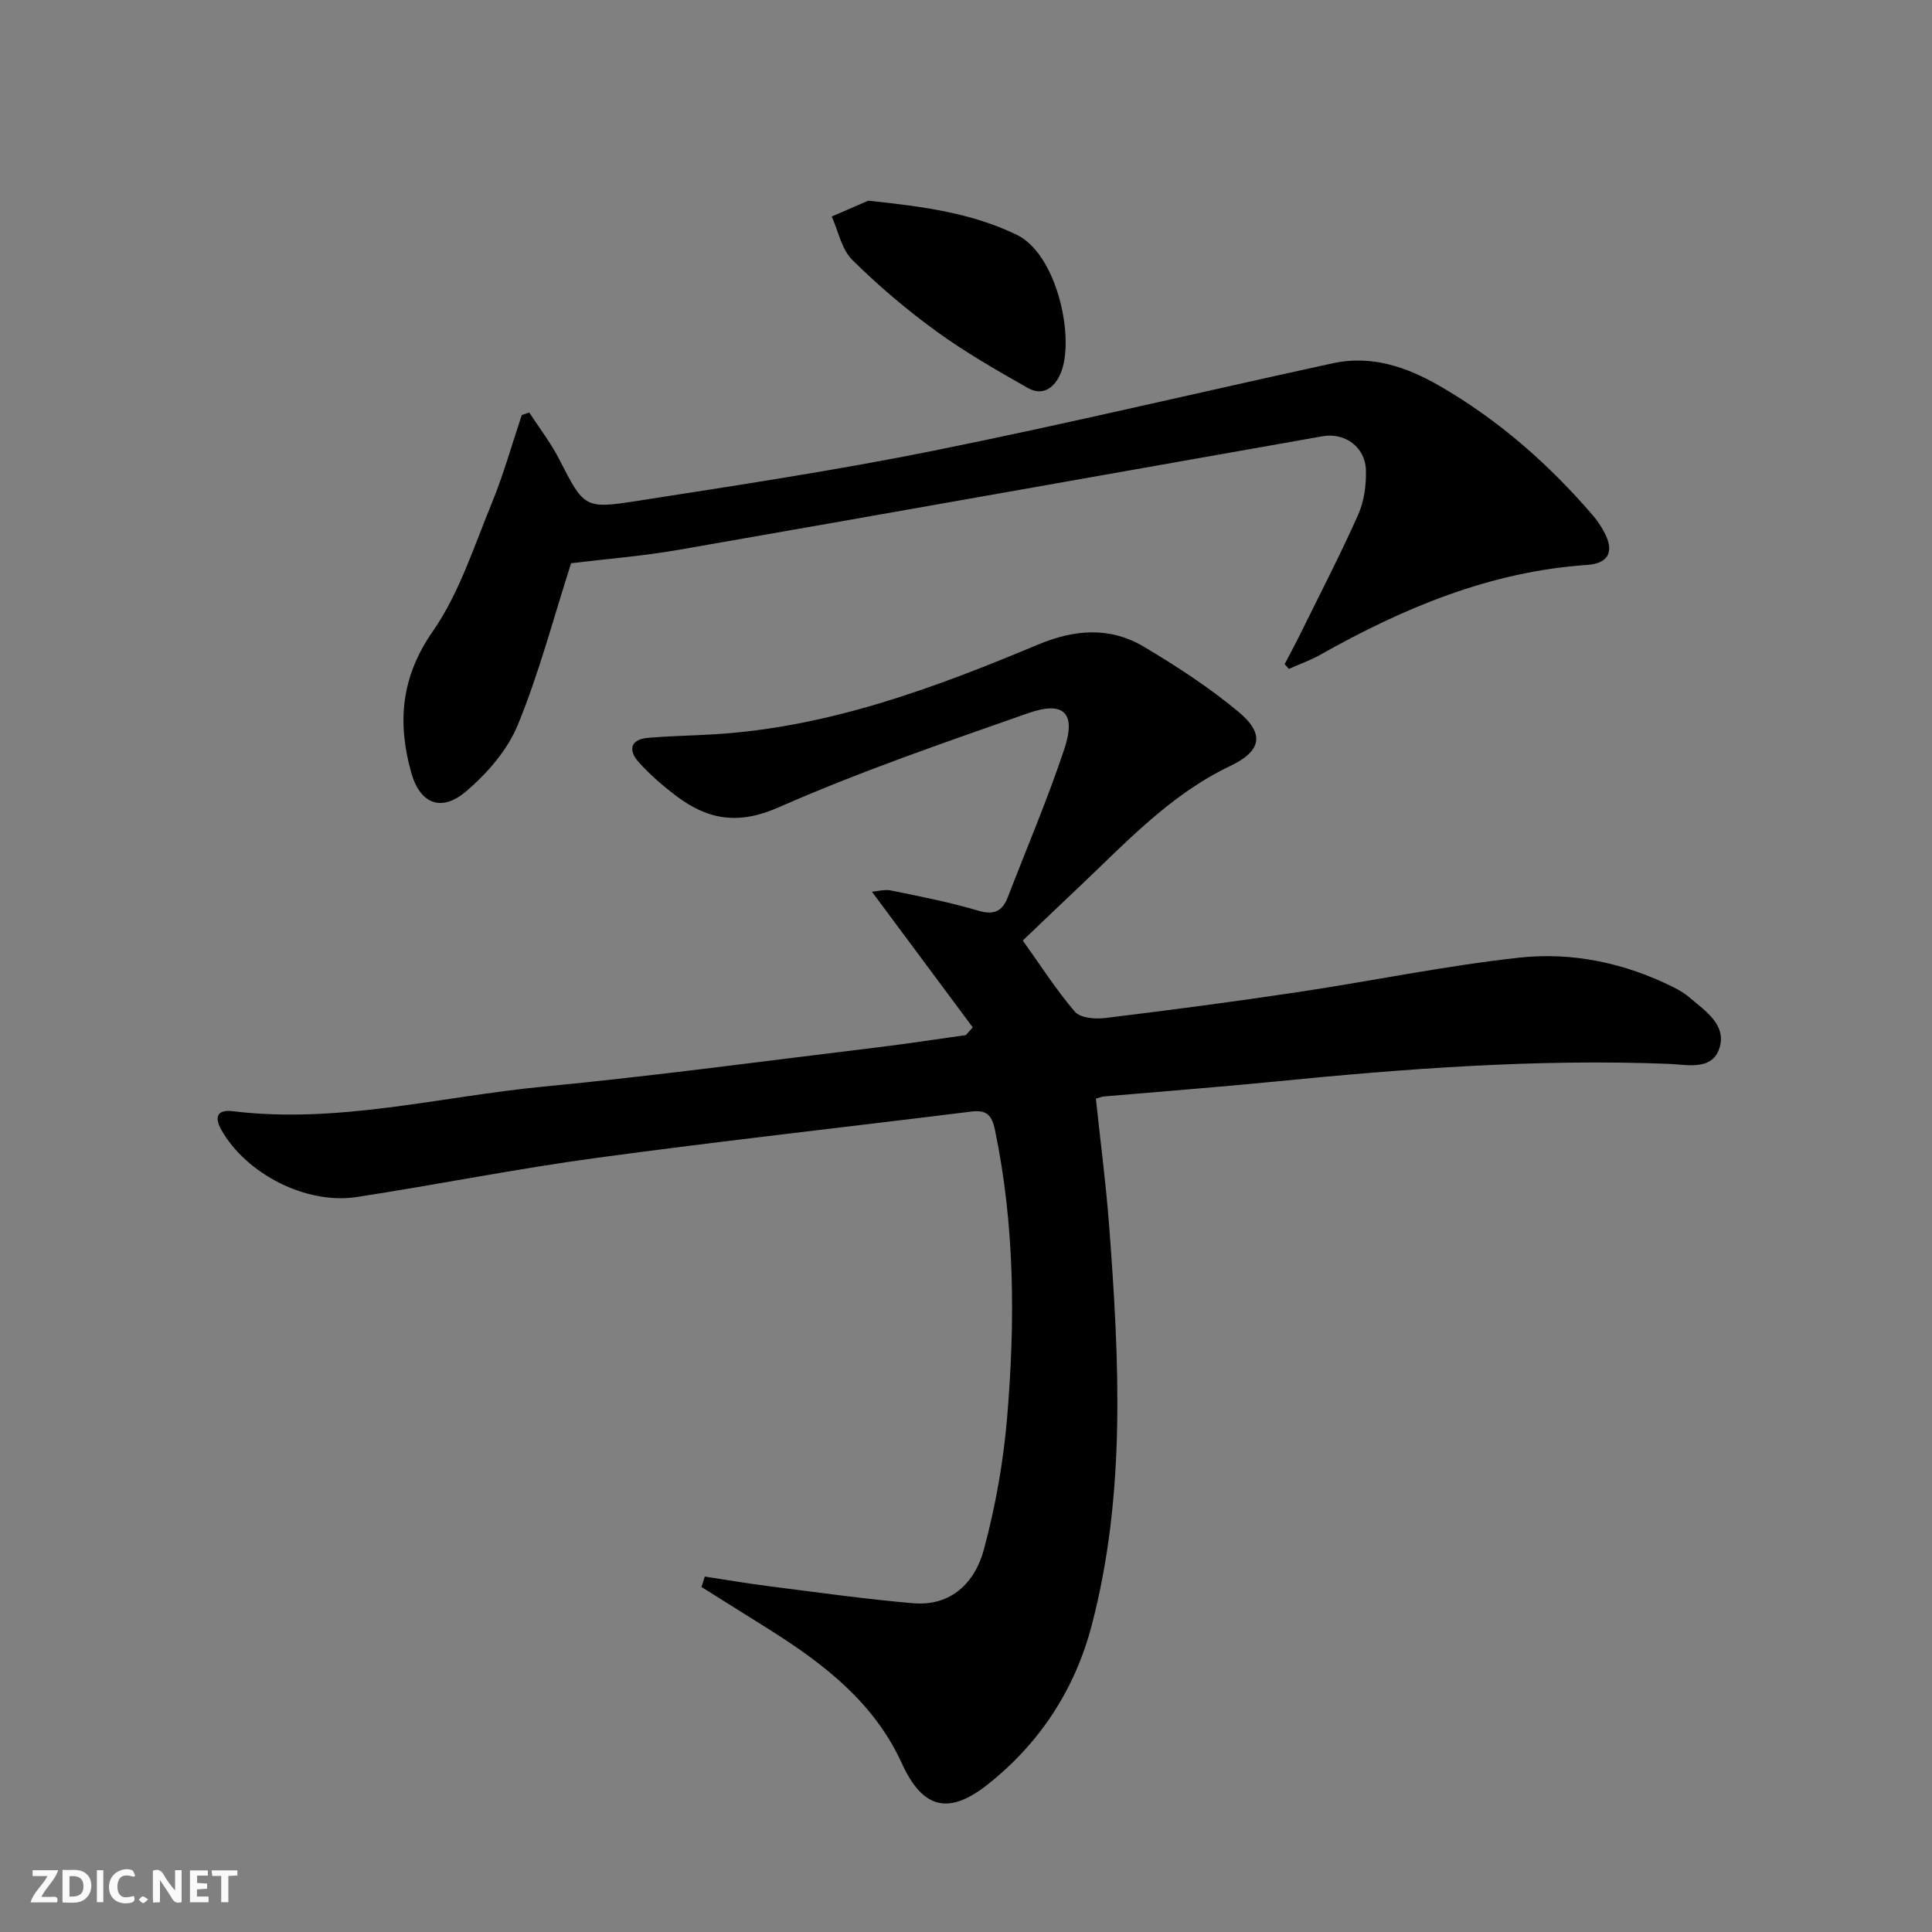
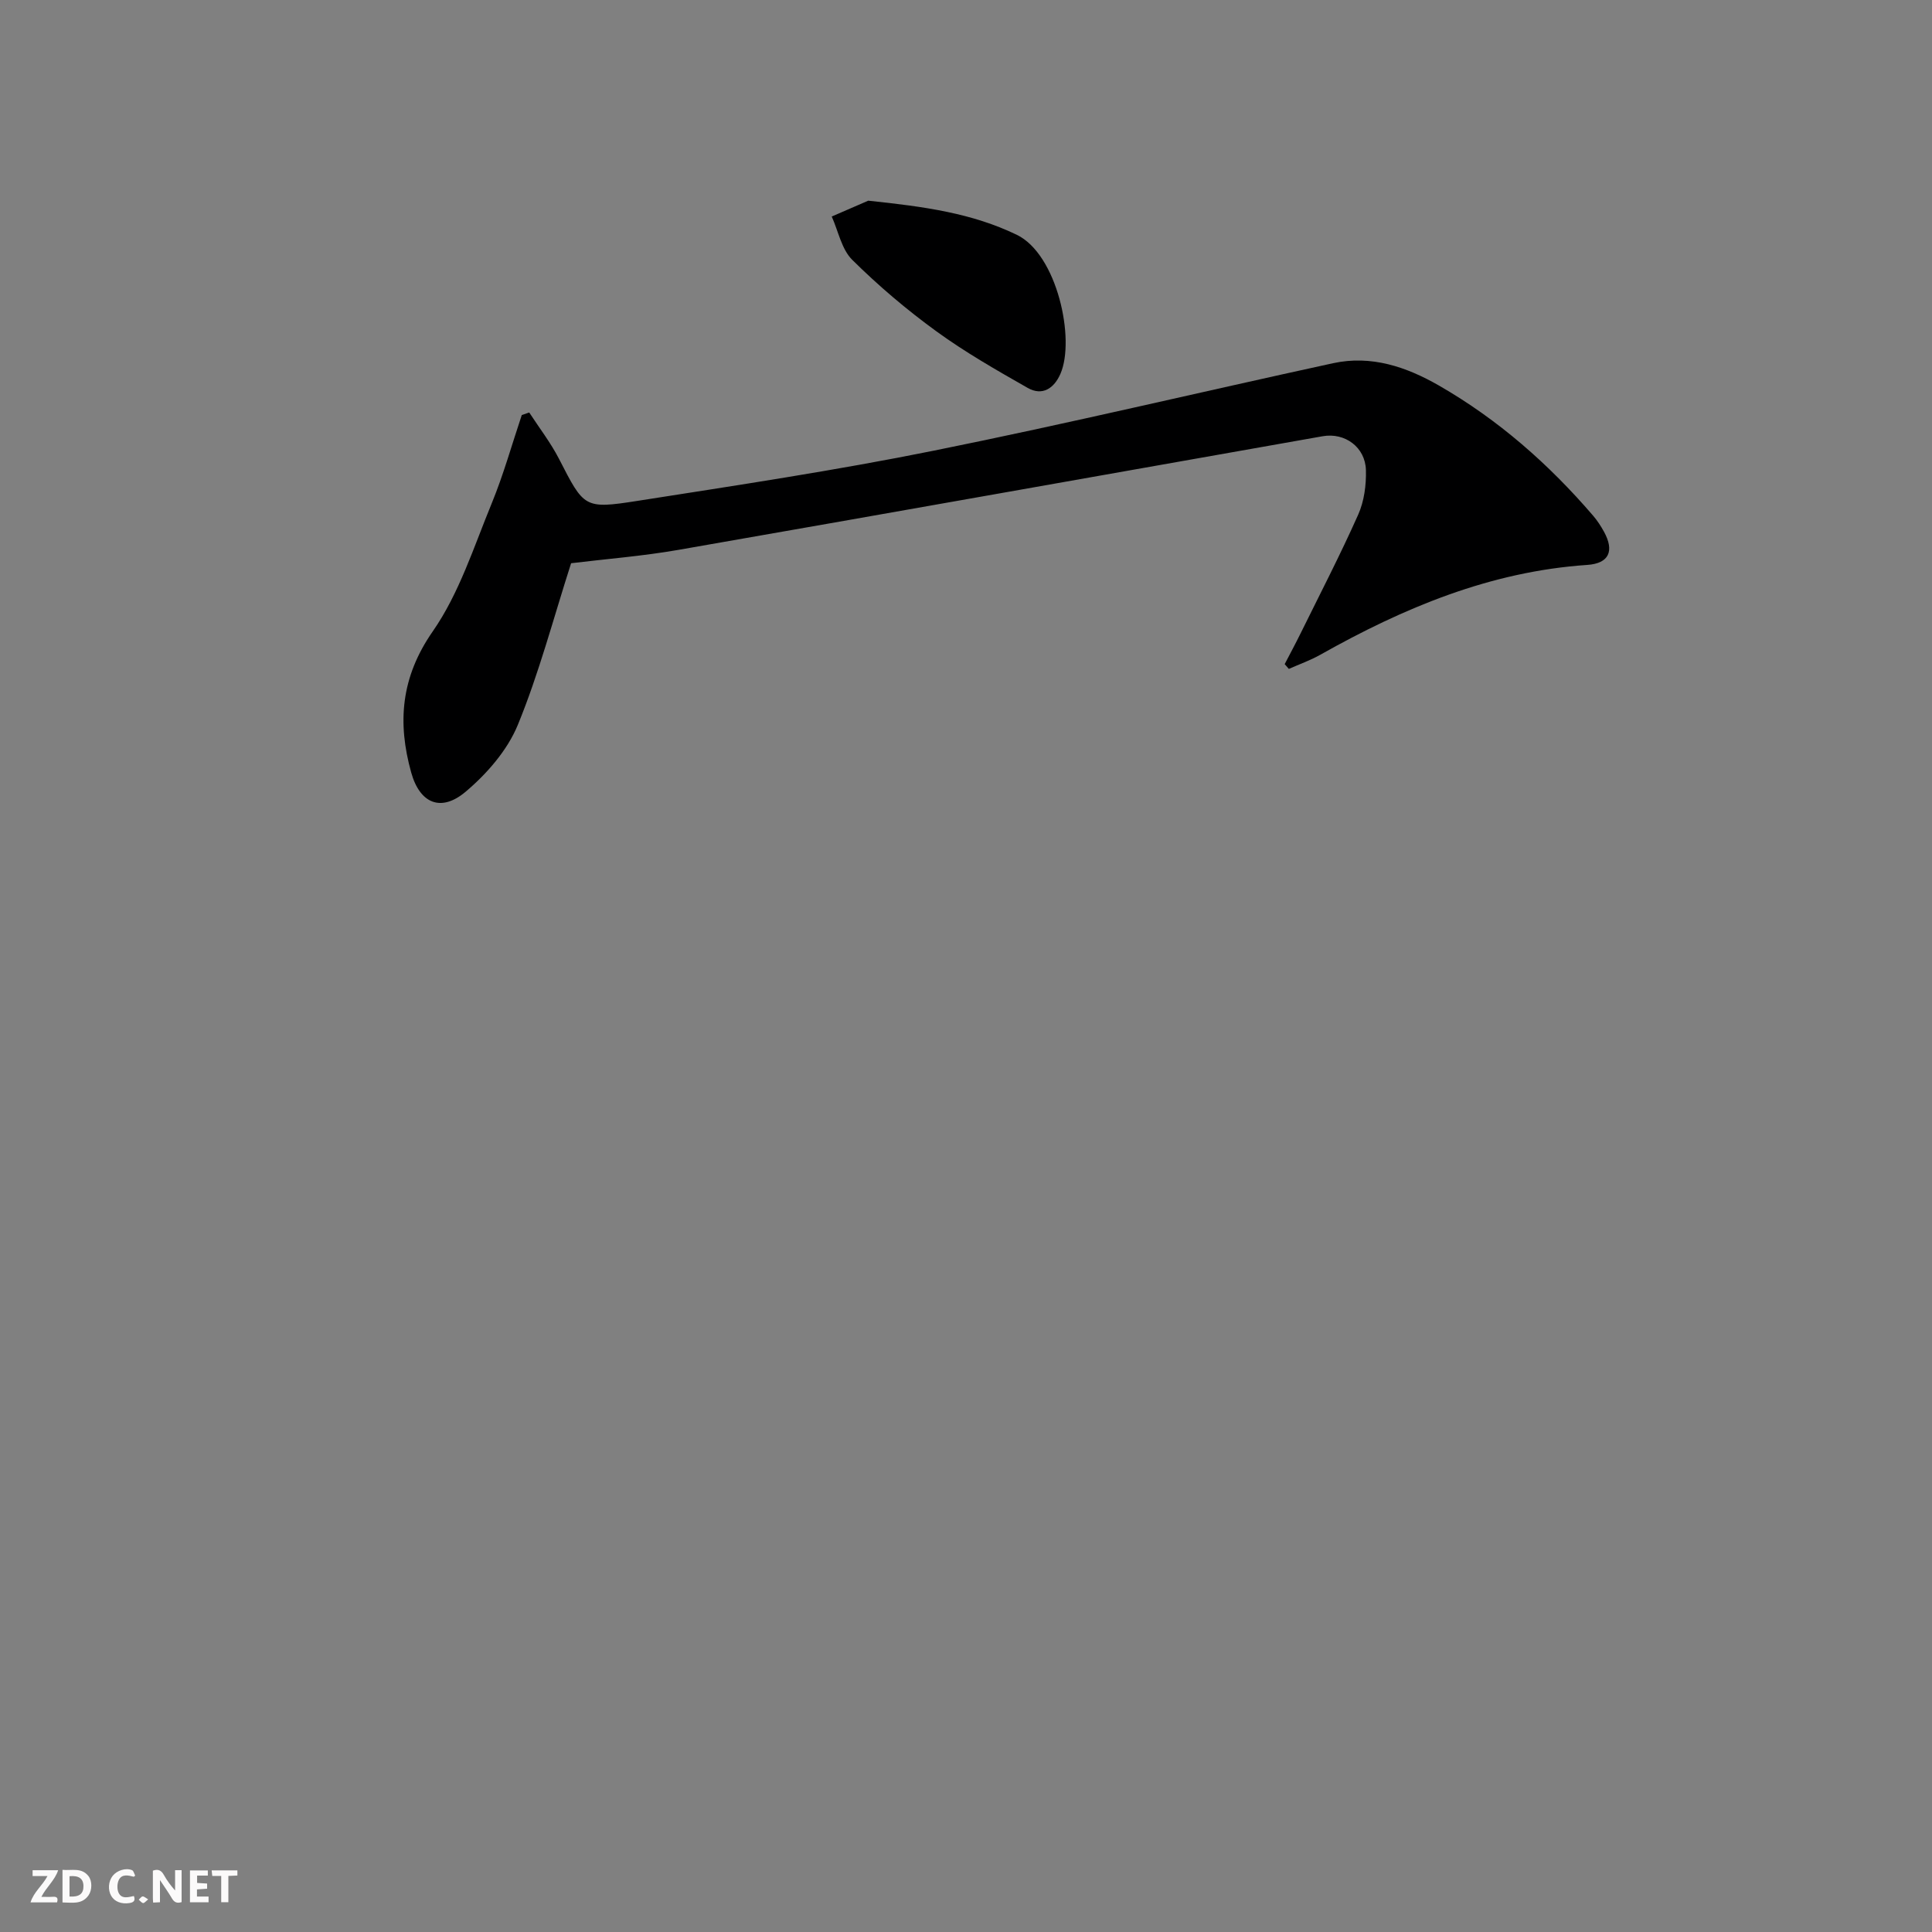
<svg xmlns="http://www.w3.org/2000/svg" enable-background="new 0 0 400 400" viewBox="0 0 400 400">
  <rect x="0" y="0" width="400" height="400" fill="#808080" stroke="none" />
  <g fill="#fbfafa">
    <path d="m37.59 393.81c-.92.31-1.52.05-2-.78-.7-1.2-1.52-2.34-2.47-3.78v4.59c-.55.03-.95.05-1.41.07-.03-.37-.06-.64-.06-.91 0-1.91 0-3.81 0-5.7 1.13-.41 1.77-.03 2.29.91.62 1.11 1.38 2.14 2.31 3.19v-4.2h1.35v6.61z" />
    <path d="m12.94 393.88v-6.75c1.9.19 3.93-.54 5.37 1.29.8 1.01.78 2.88.03 3.97-1.37 1.97-3.4 1.51-5.4 1.49m1.45-1.22c2.04.12 2.92-.58 2.89-2.21-.03-1.51-.98-2.19-2.89-2z" />
    <path d="m11.81 393.87h-5.49c.68-2.18 2.47-3.48 3.51-5.45h-3.08v-1.21h5.29c-.71 2.13-2.44 3.48-3.47 5.51.86 0 1.63.04 2.39-.01.79-.05 1.14.21.85 1.16" />
    <path d="m39.33 393.86v-6.61h3.7v1.07h-2.22v1.52c.68.04 1.34.09 2.07.13v1.07c-.72.05-1.38.09-2.1.14v1.48h2.4v1.19h-3.85z" />
    <path d="m27.71 388.56c-1.15-.3-2.46-.61-3.1.64-.37.73-.41 1.93-.06 2.67.63 1.35 1.99.93 3.17.68.35.94-.01 1.32-.93 1.46-1.62.25-3.05-.27-3.76-1.48-.73-1.25-.6-3.03.31-4.17.88-1.11 2.71-1.7 4-1.16.32.13.44.74.65 1.12-.1.08-.19.16-.28.24" />
    <path d="m49.15 387.24v1.07c-.59.02-1.17.05-1.87.08v5.44h-1.48v-5.44h-1.85c-.05-.4-.08-.73-.13-1.15z" />
-     <path d="m20.06 387.21h1.33v6.62h-1.33z" />
    <path d="m30.68 393.25c-.49.38-.8.79-1.05.76-.32-.05-.6-.45-.9-.7.26-.24.51-.64.8-.67.29-.04.62.3 1.15.61" />
  </g>
-   <path d="m201.4 212.71c-6.87-9.24-13.73-18.48-20.88-28.09 1.1-.08 2.61-.53 3.98-.25 6.01 1.23 12.06 2.4 17.94 4.15 3.29.98 5.05.22 6.21-2.76 3.94-10.2 8.24-20.29 11.7-30.66 2.5-7.49-.06-10.05-7.5-7.44-17.38 6.1-34.86 12.1-51.69 19.51-8.33 3.67-14.62 2.55-21.14-2.37-2.77-2.09-5.45-4.41-7.77-6.99-2.22-2.47-1.81-4.73 1.96-5.05 4.59-.39 9.21-.46 13.81-.74 23.58-1.45 45.36-9.55 66.83-18.54 7.62-3.19 14.91-3.77 21.94.4 6.82 4.05 13.55 8.44 19.63 13.5 5.52 4.59 4.73 8.14-1.77 11.24-12.47 5.94-21.62 15.93-31.41 25.17-3.75 3.54-7.47 7.11-11.48 10.93 3.75 5.25 6.95 10.29 10.8 14.76 1.12 1.3 4.21 1.54 6.27 1.29 13.35-1.63 26.68-3.38 39.98-5.38 15.26-2.29 30.41-5.44 45.73-7.12 10.98-1.2 21.83 1.09 31.89 6.1 1.18.59 2.36 1.29 3.36 2.14 3.27 2.8 7.72 5.67 6.21 10.46-1.51 4.81-6.82 3.43-10.52 3.29-27.34-1.06-54.52.99-81.68 3.68-11.74 1.16-23.5 2.05-35.25 3.07-.46.04-.9.24-1.66.46.93 8.79 2.08 17.49 2.74 26.23 2.09 27.74 3.55 55.53-3.61 82.83-3.46 13.19-10.67 24.29-21.42 32.84-8.19 6.52-13.58 5.15-17.9-4.32-5.73-12.55-16.08-20.52-27.32-27.61-4.71-2.97-9.43-5.91-14.15-8.87.23-.72.46-1.44.69-2.16 4.53.69 9.05 1.47 13.6 2.04 9.82 1.24 19.63 2.63 29.49 3.48 7.89.68 12.84-4.26 14.68-11.07 2.4-8.91 4.05-18.15 4.82-27.34 1.68-19.91 1.6-39.83-2.51-59.56-.66-3.14-1.76-4.21-4.9-3.82-25.87 3.21-51.79 6.09-77.62 9.59-16.6 2.25-33.06 5.56-49.62 8.1-10.52 1.61-22.88-4.82-28.01-13.86-1.69-2.98-.59-4.27 2.33-3.91 21.8 2.68 42.95-3.04 64.36-5.09 23.13-2.22 46.18-5.35 69.26-8.14 6.06-.73 12.1-1.68 18.15-2.52.48-.53.97-1.07 1.45-1.6z" fill="#000001" />
  <path d="m118.24 116.61c-3.7 11.53-6.65 22.81-11.04 33.49-2.16 5.25-6.4 10.11-10.81 13.83-5.08 4.28-9.46 2.43-11.25-3.97-2.88-10.32-2.17-19.71 4.45-29.23 5.48-7.87 8.51-17.51 12.22-26.53 2.44-5.94 4.17-12.17 6.22-18.27.51-.18 1.03-.35 1.54-.53 2.07 3.18 4.42 6.22 6.15 9.57 5.21 10.12 5.17 10.47 16.27 8.73 20.5-3.21 41.04-6.3 61.37-10.4 27.63-5.57 55.07-12.11 82.63-18.1 7.91-1.72 15.18.74 21.96 4.64 12.24 7.04 22.71 16.24 31.89 26.93.86 1 1.6 2.14 2.24 3.3 2.2 4.01 1.07 6.58-3.45 6.89-20.07 1.36-38.02 8.88-55.26 18.59-2.07 1.17-4.35 1.97-6.53 2.94-.29-.33-.57-.66-.86-.99 1.1-2.11 2.23-4.21 3.28-6.34 4.03-8.18 8.23-16.28 11.94-24.61 1.24-2.78 1.68-6.14 1.6-9.22-.13-4.75-4.35-7.83-8.97-7.01-44.45 7.84-88.88 15.77-133.34 23.52-7.52 1.31-15.14 1.9-22.25 2.77z" fill="#000001" />
  <path d="m179.76 41.55c11.85 1.24 21.5 2.61 30.73 7.05 8.39 4.03 12.18 21.66 9.06 28.8-1.31 2.99-3.72 4.65-6.78 2.91-6.45-3.67-12.93-7.37-18.91-11.72-6.15-4.47-12.01-9.44-17.41-14.79-2.21-2.19-2.88-5.93-4.25-8.97 3.02-1.31 6.04-2.62 7.56-3.28z" fill="#000001" />
</svg>